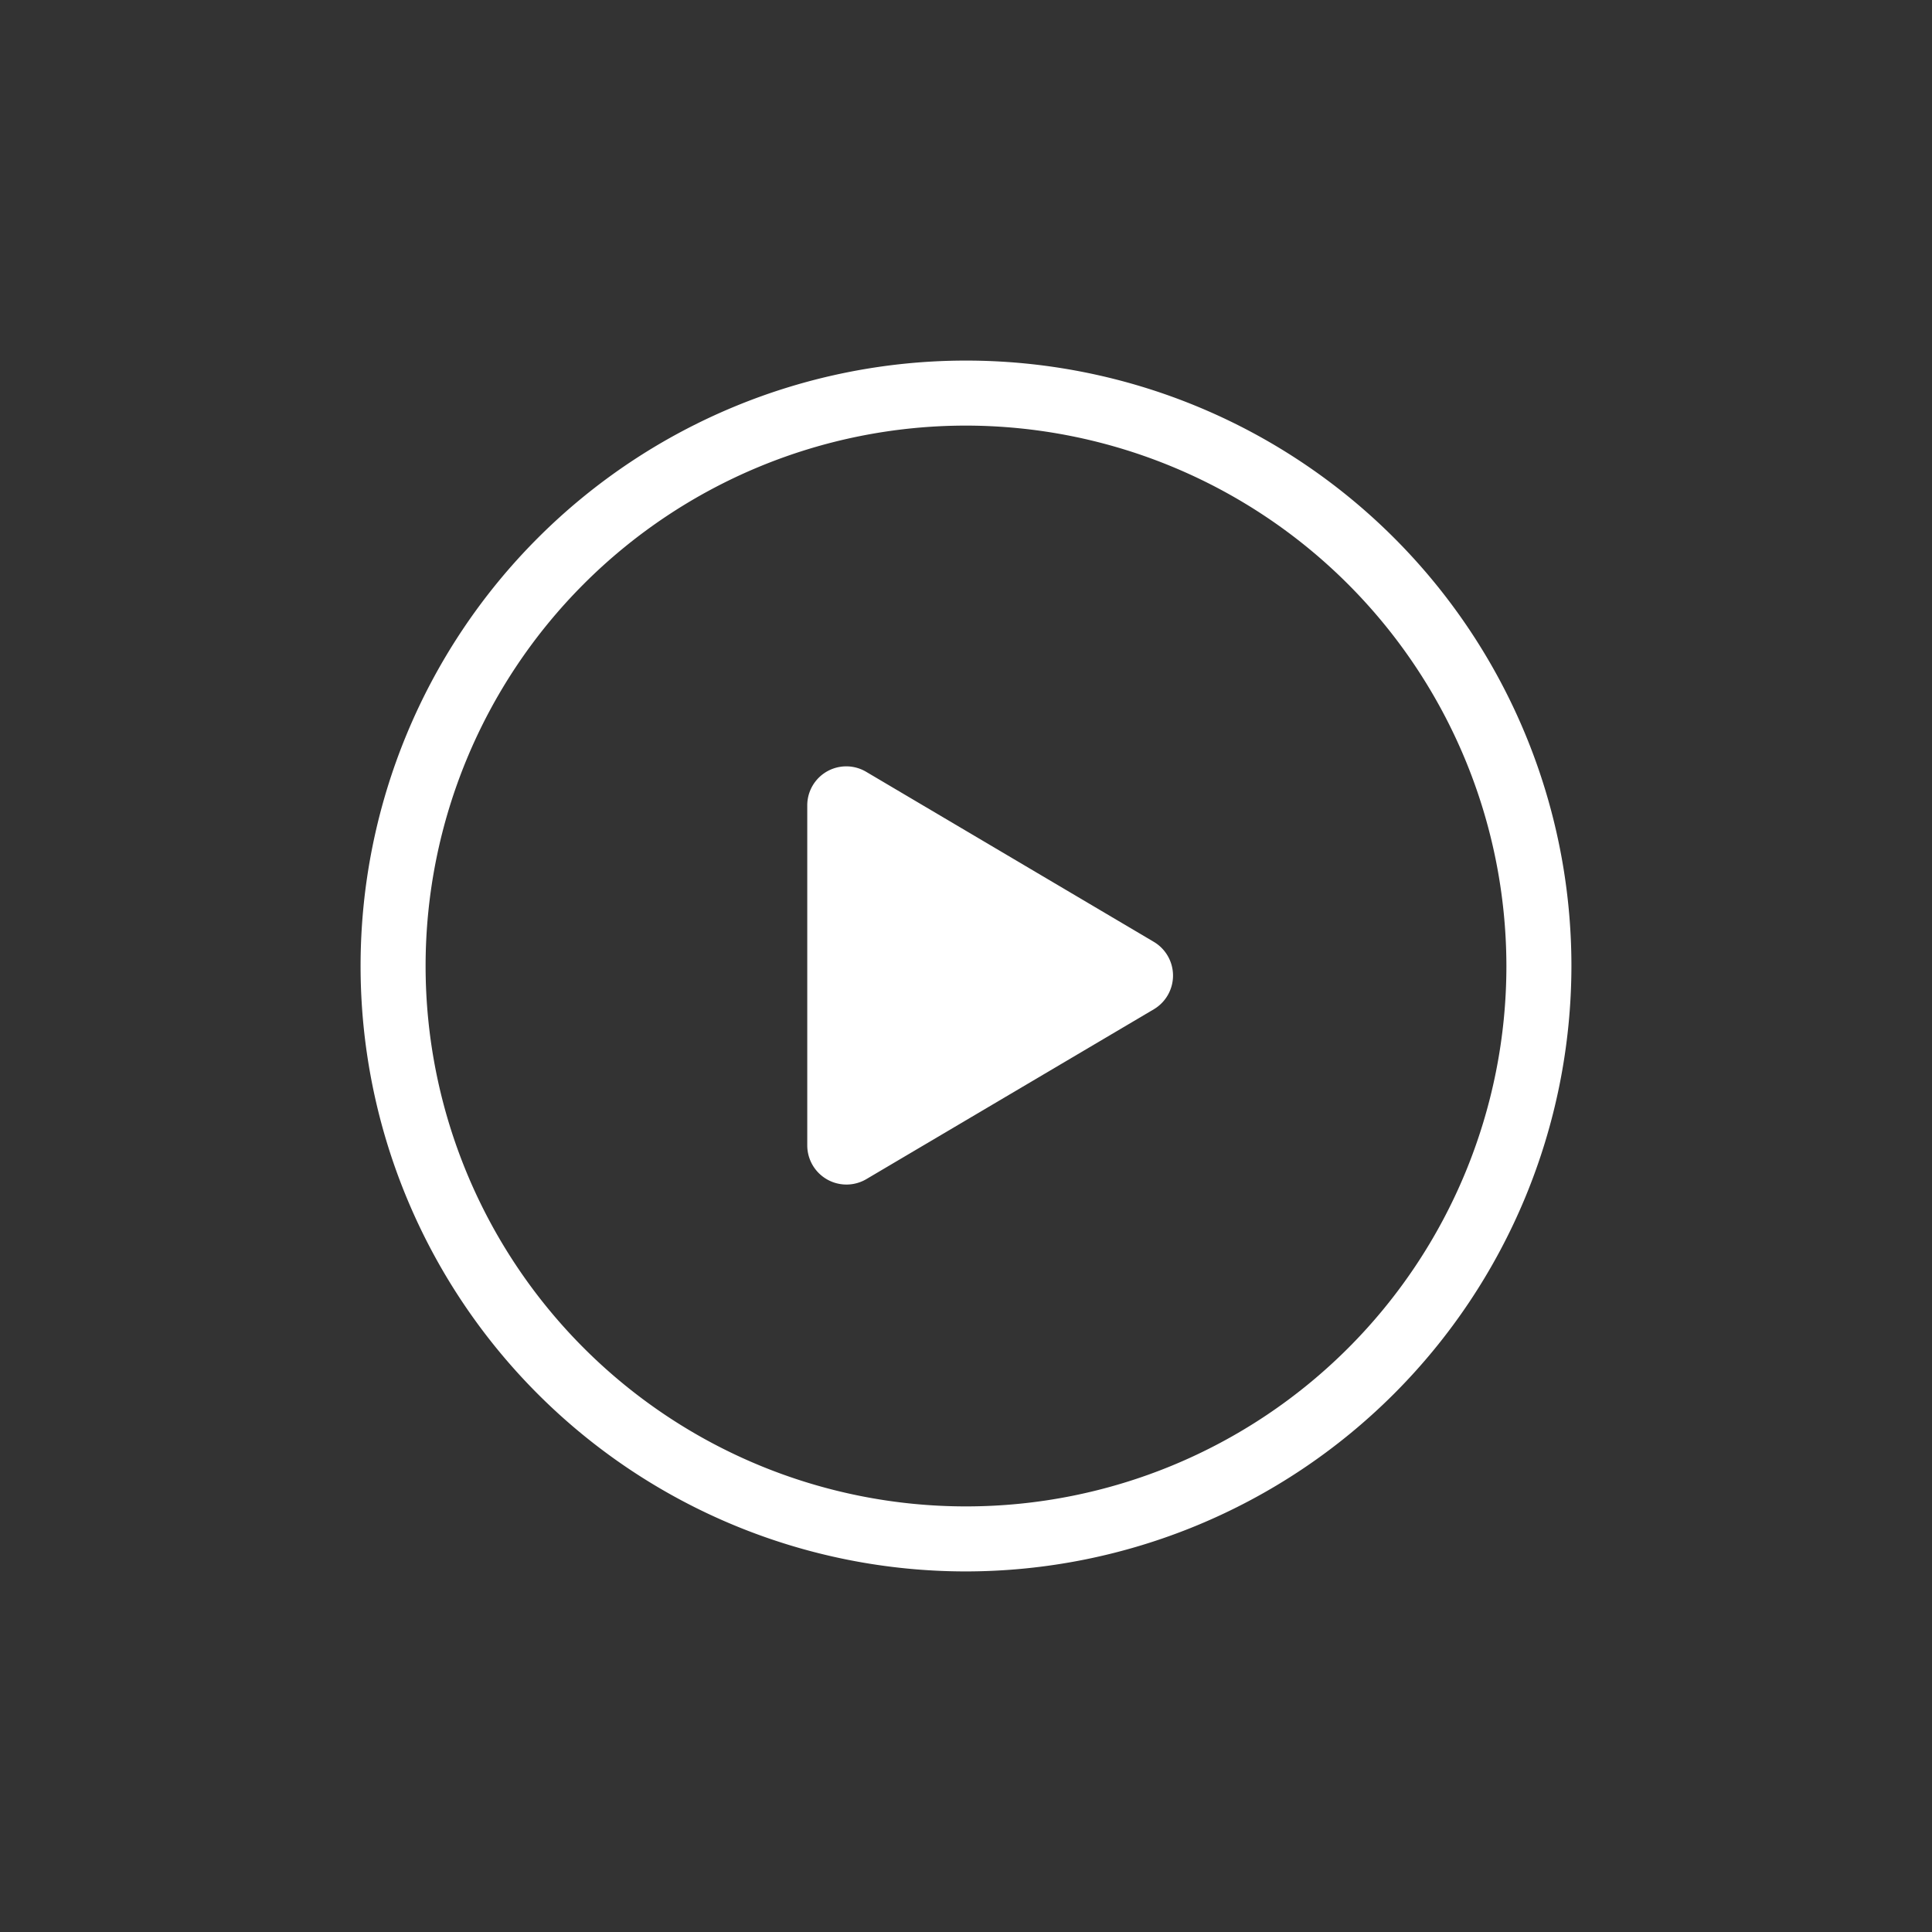
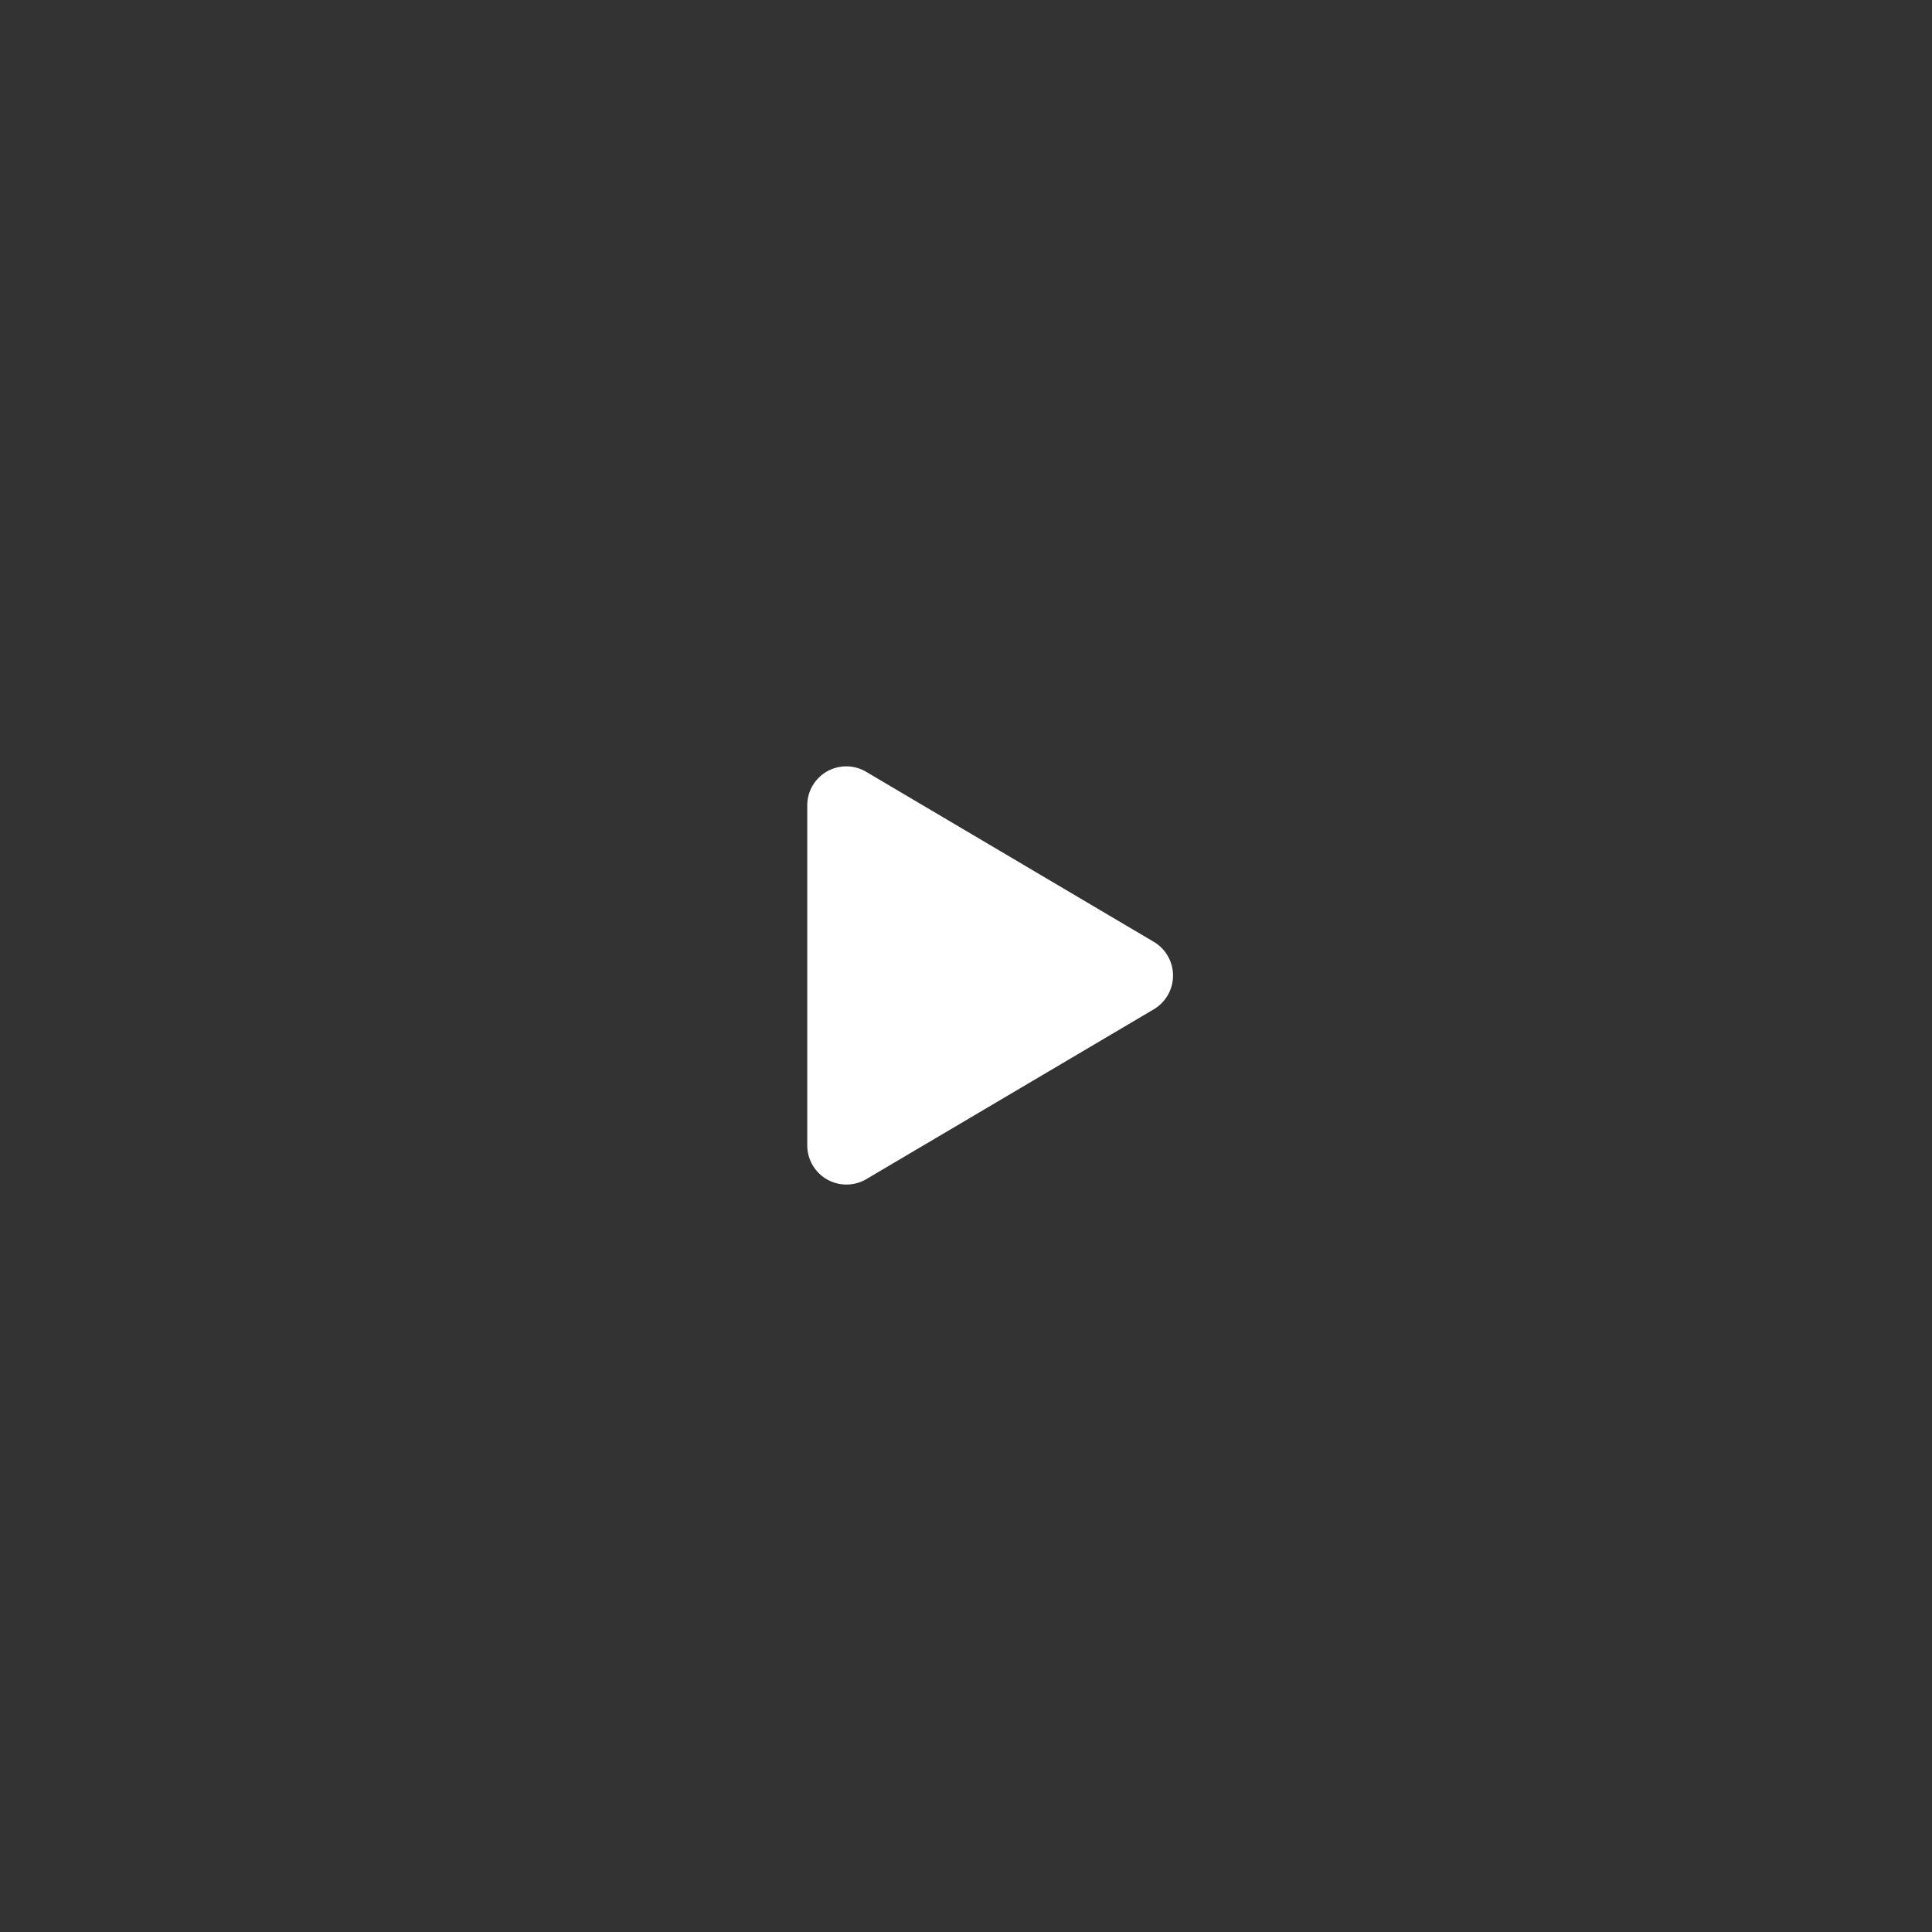
<svg xmlns="http://www.w3.org/2000/svg" viewBox="0 0 208 208">
  <rect x="0" y="0" width="208" height="208" fill="#333333" stroke="none" />
  <defs>
    <style>.cls-1{fill:#fff;}.cls-2{opacity:0;}</style>
  </defs>
  <g id="Layer_2" data-name="Layer 2">
    <g id="Layer_1-2" data-name="Layer 1">
-       <path class="cls-1" d="M104,169.18A65.18,65.18,0,1,1,169.18,104,65.25,65.25,0,0,1,104,169.18Zm0-123.36A58.18,58.18,0,1,0,162.18,104,58.25,58.25,0,0,0,104,45.82Z" />
      <g class="cls-2">
        <line class="cls-1" x1="100.89" x2="100.89" y2="26.44" />
        <rect class="cls-1" x="96.39" width="9" height="26.44" />
      </g>
      <g class="cls-2">
        <line class="cls-1" x1="172.72" y1="31.86" x2="160.32" y2="44.26" />
        <rect class="cls-1" x="157.76" y="34.56" width="17.53" height="7" transform="translate(21.87 128.91) rotate(-45.01)" />
      </g>
      <g class="cls-2">
        <line class="cls-1" x1="44.26" y1="160.72" x2="31.86" y2="173.11" />
        <rect class="cls-1" x="29.3" y="163.41" width="17.53" height="7" transform="translate(-106.89 75.82) rotate(-45.01)" />
      </g>
      <g class="cls-2">
        <line class="cls-1" x1="208" y1="103.97" x2="181.57" y2="103.97" />
        <rect class="cls-1" x="181.57" y="99.47" width="26.44" height="9" />
      </g>
      <g class="cls-2">
        <line class="cls-1" x1="26.44" y1="103.97" y2="103.97" />
        <rect class="cls-1" y="99.47" width="26.44" height="9" />
      </g>
      <g class="cls-2">
        <line class="cls-1" x1="100.92" y1="181.57" x2="100.92" y2="208" />
        <rect class="cls-1" x="96.42" y="181.57" width="9" height="26.44" />
      </g>
      <g class="cls-2">
        <line class="cls-1" x1="31.86" y1="34.89" x2="44.26" y2="47.29" />
        <rect class="cls-1" x="34.56" y="32.32" width="7" height="17.53" transform="translate(-17.91 38.95) rotate(-45)" />
      </g>
      <g class="cls-2">
-         <line class="cls-1" x1="160.32" y1="163.35" x2="172.72" y2="175.75" />
-         <rect class="cls-1" x="163.02" y="160.78" width="7" height="17.53" transform="translate(-71.12 167.4) rotate(-45)" />
-       </g>
+         </g>
      <path class="cls-1" d="M124.22,108.66,93.28,126.94a4.22,4.22,0,0,1-6.37-3.63V86.74a4.2,4.2,0,0,1,6.37-3.63l30.94,18.29A4.22,4.22,0,0,1,124.22,108.66Z" />
    </g>
  </g>
</svg>